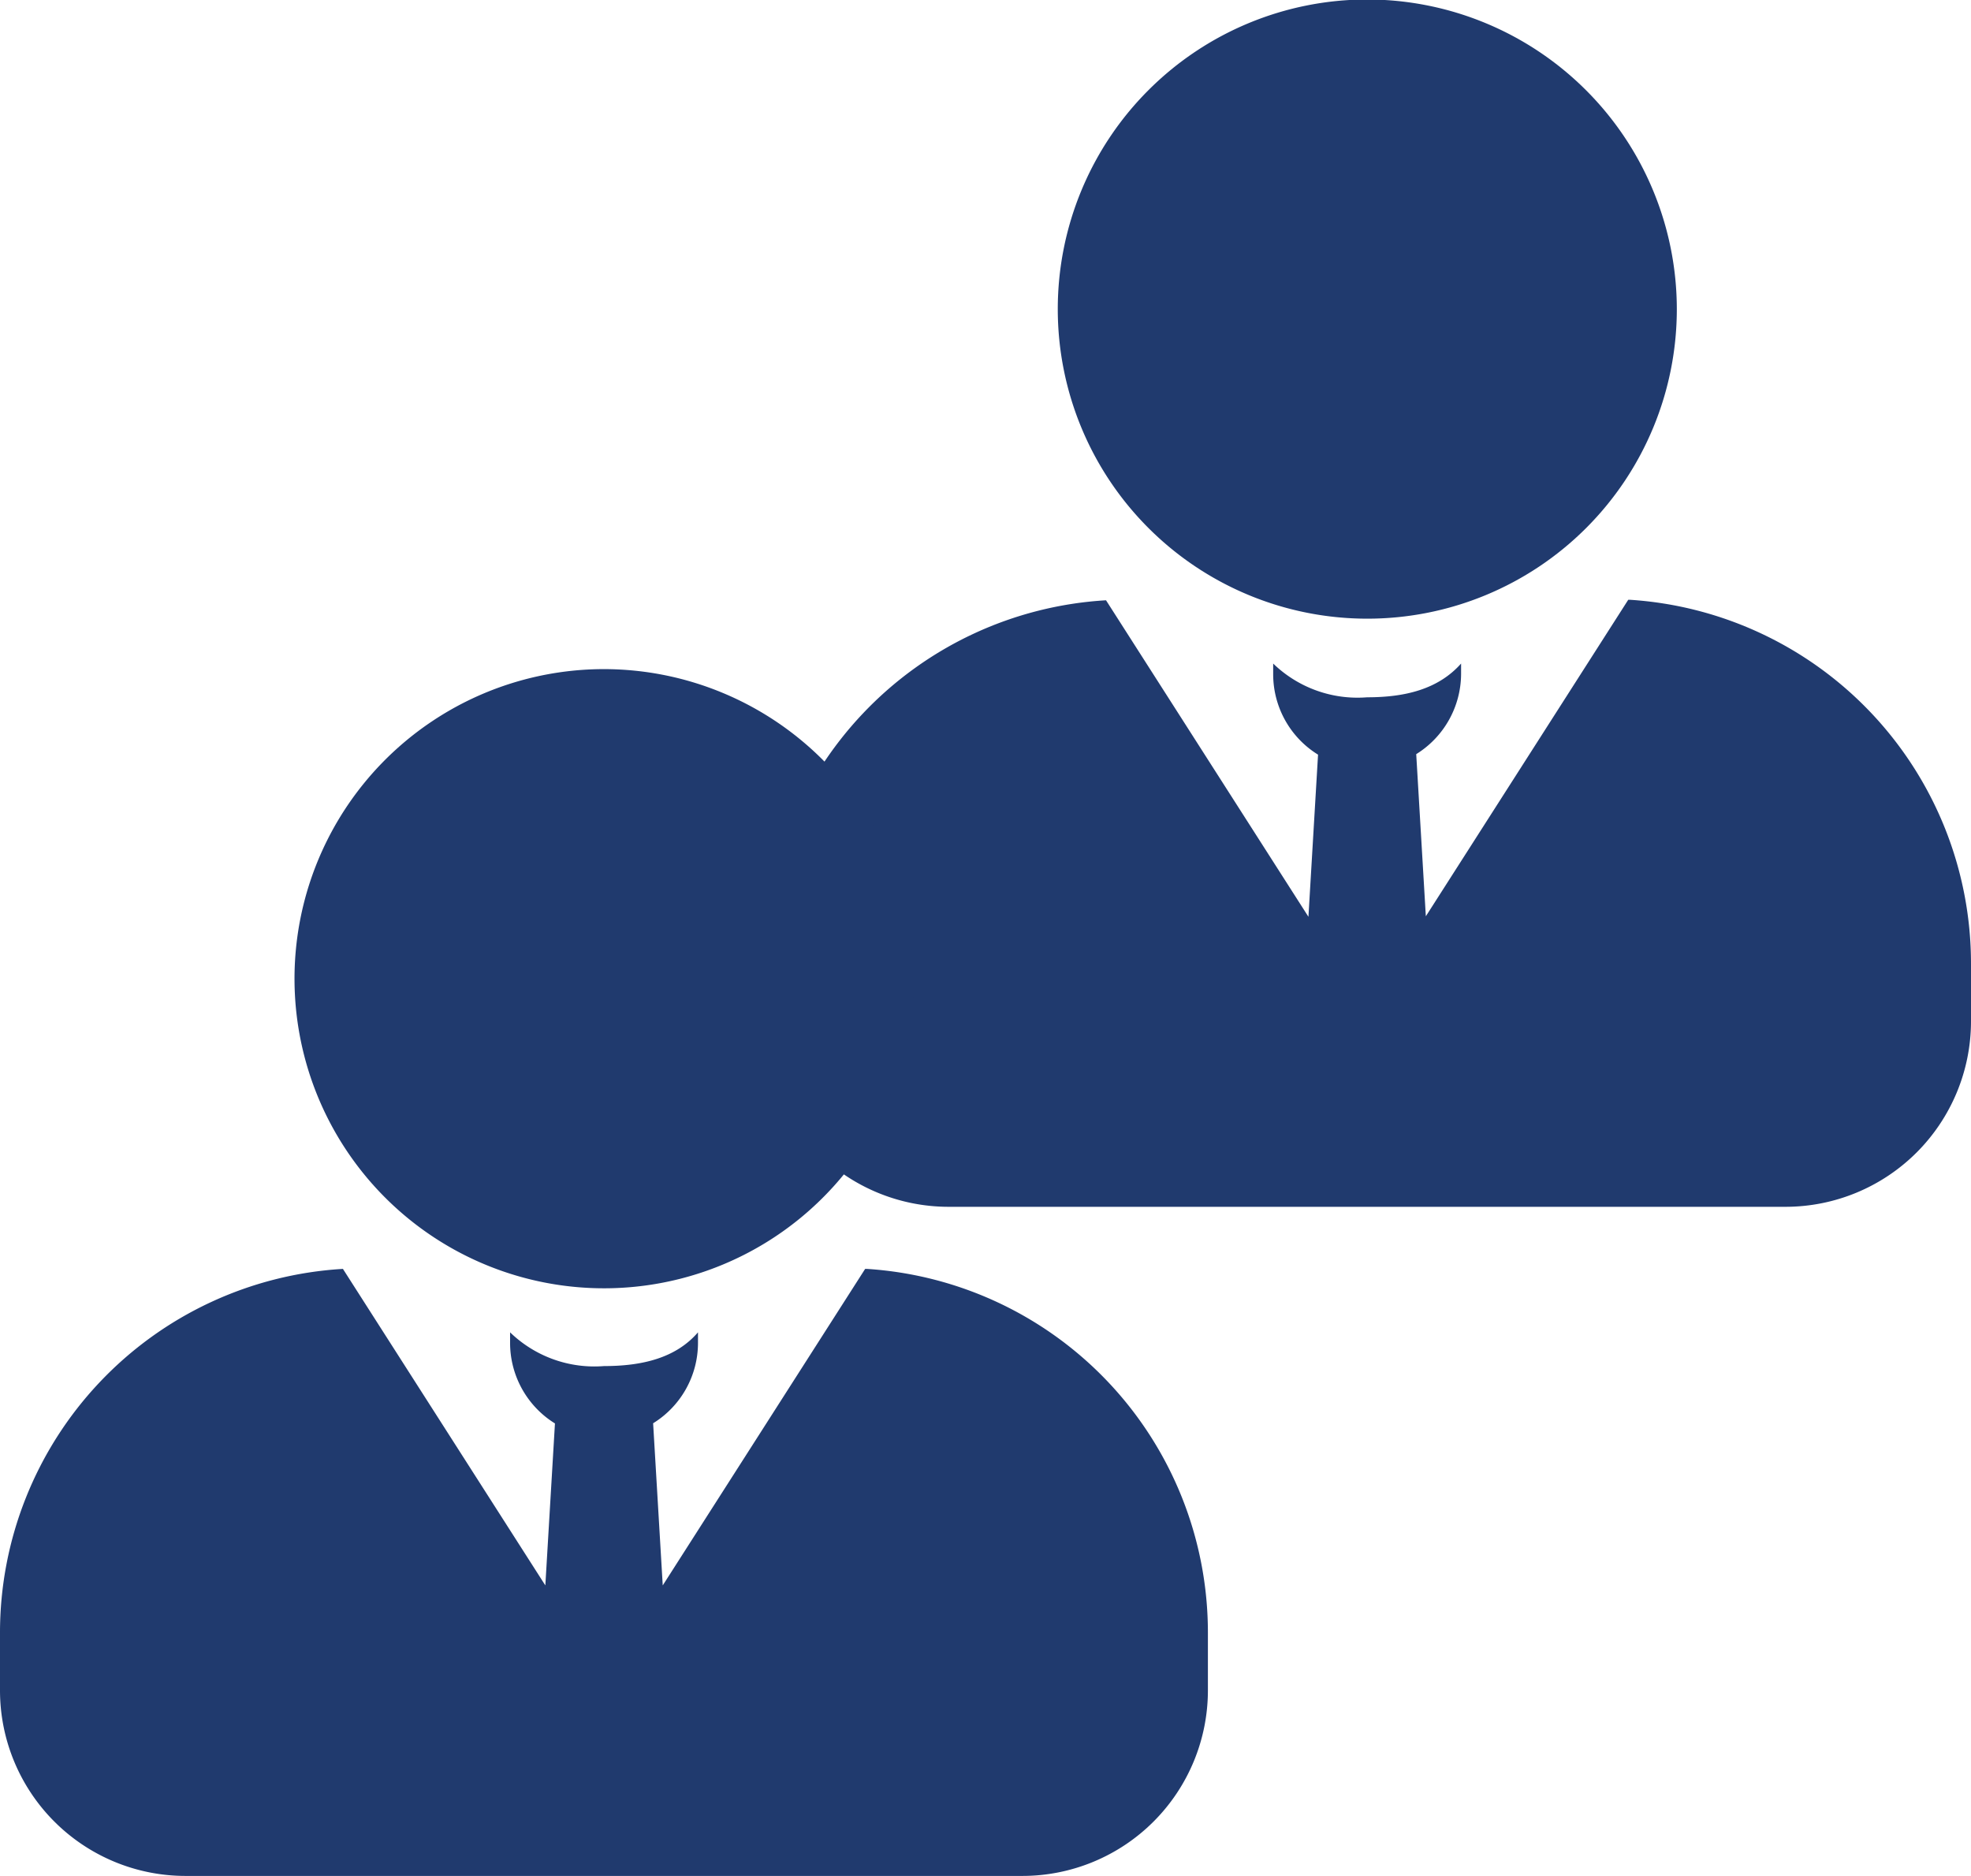
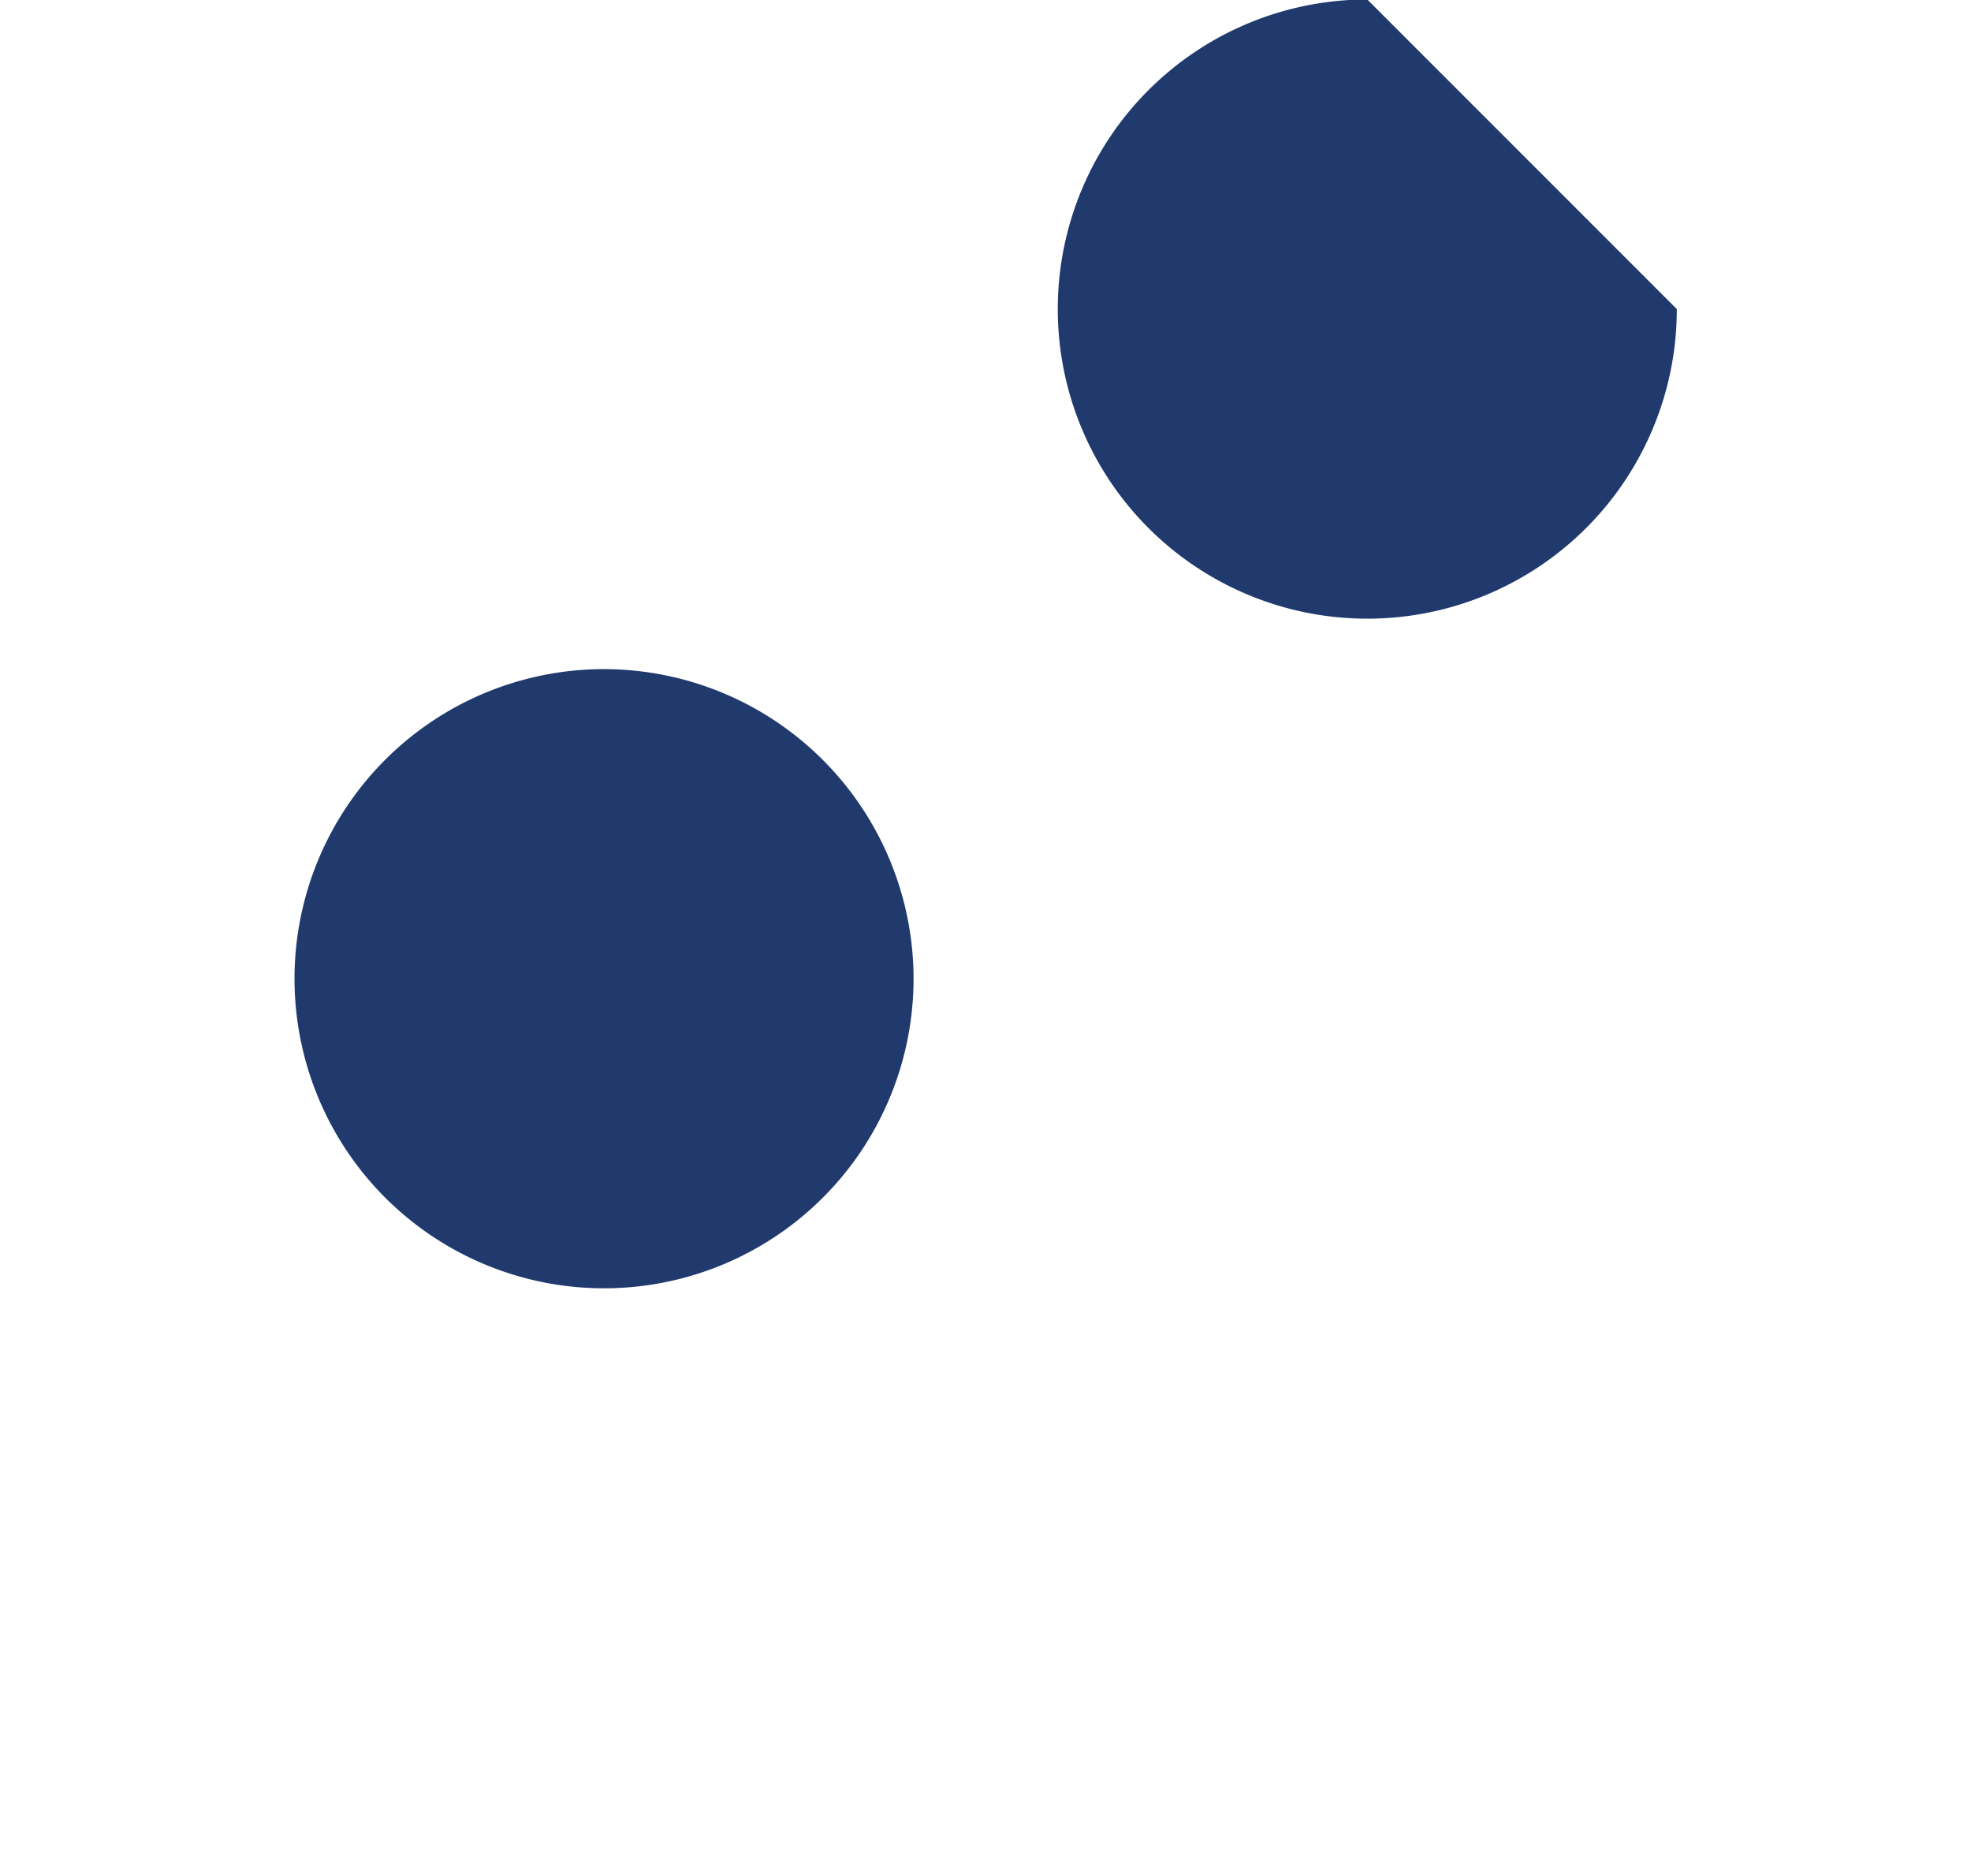
<svg xmlns="http://www.w3.org/2000/svg" id="Layer_1" data-name="Layer 1" viewBox="0 0 116.85 111.19">
-   <path d="M97.47,36.58l-12,18.76-.57-9.61A5.62,5.62,0,0,0,87.56,41v-.64c-1.37,1.54-3.35,2-5.57,2a7.18,7.18,0,0,1-5.57-2V41a5.6,5.6,0,0,0,2.66,4.76l-.57,9.61-12-18.76A21.6,21.6,0,0,0,46.18,58.14v3.42a11,11,0,0,0,11,11h49.61a11,11,0,0,0,11-11V58.14A21.61,21.61,0,0,0,97.57,36.58" transform="translate(-0.94 -1.03)" fill="#203a6e" />
-   <path d="M82,1a18.35,18.35,0,1,0,18.35,18.35A18.37,18.37,0,0,0,82,1Z" transform="translate(-0.94 -1.03)" fill="#203a6e" />
-   <path d="M52.23,76.24,40.23,95l-.57-9.61a5.6,5.6,0,0,0,2.66-4.76V80C41,81.53,39,82,36.75,82a7.18,7.18,0,0,1-5.57-2v.64a5.62,5.62,0,0,0,2.66,4.76L33.27,95l-12-18.76A21.6,21.6,0,0,0,.94,97.8v3.42a11,11,0,0,0,11,11H61.55a11,11,0,0,0,11-11V97.8A21.6,21.6,0,0,0,52.33,76.24" transform="translate(-0.94 -1.03)" fill="#203a6e" />
+   <path d="M82,1a18.35,18.35,0,1,0,18.35,18.35Z" transform="translate(-0.94 -1.03)" fill="#203a6e" />
  <path d="M36.75,40.69A18.35,18.35,0,1,0,55.1,59,18.37,18.37,0,0,0,36.75,40.69Z" transform="translate(-0.94 -1.03)" fill="#203a6e" />
</svg>